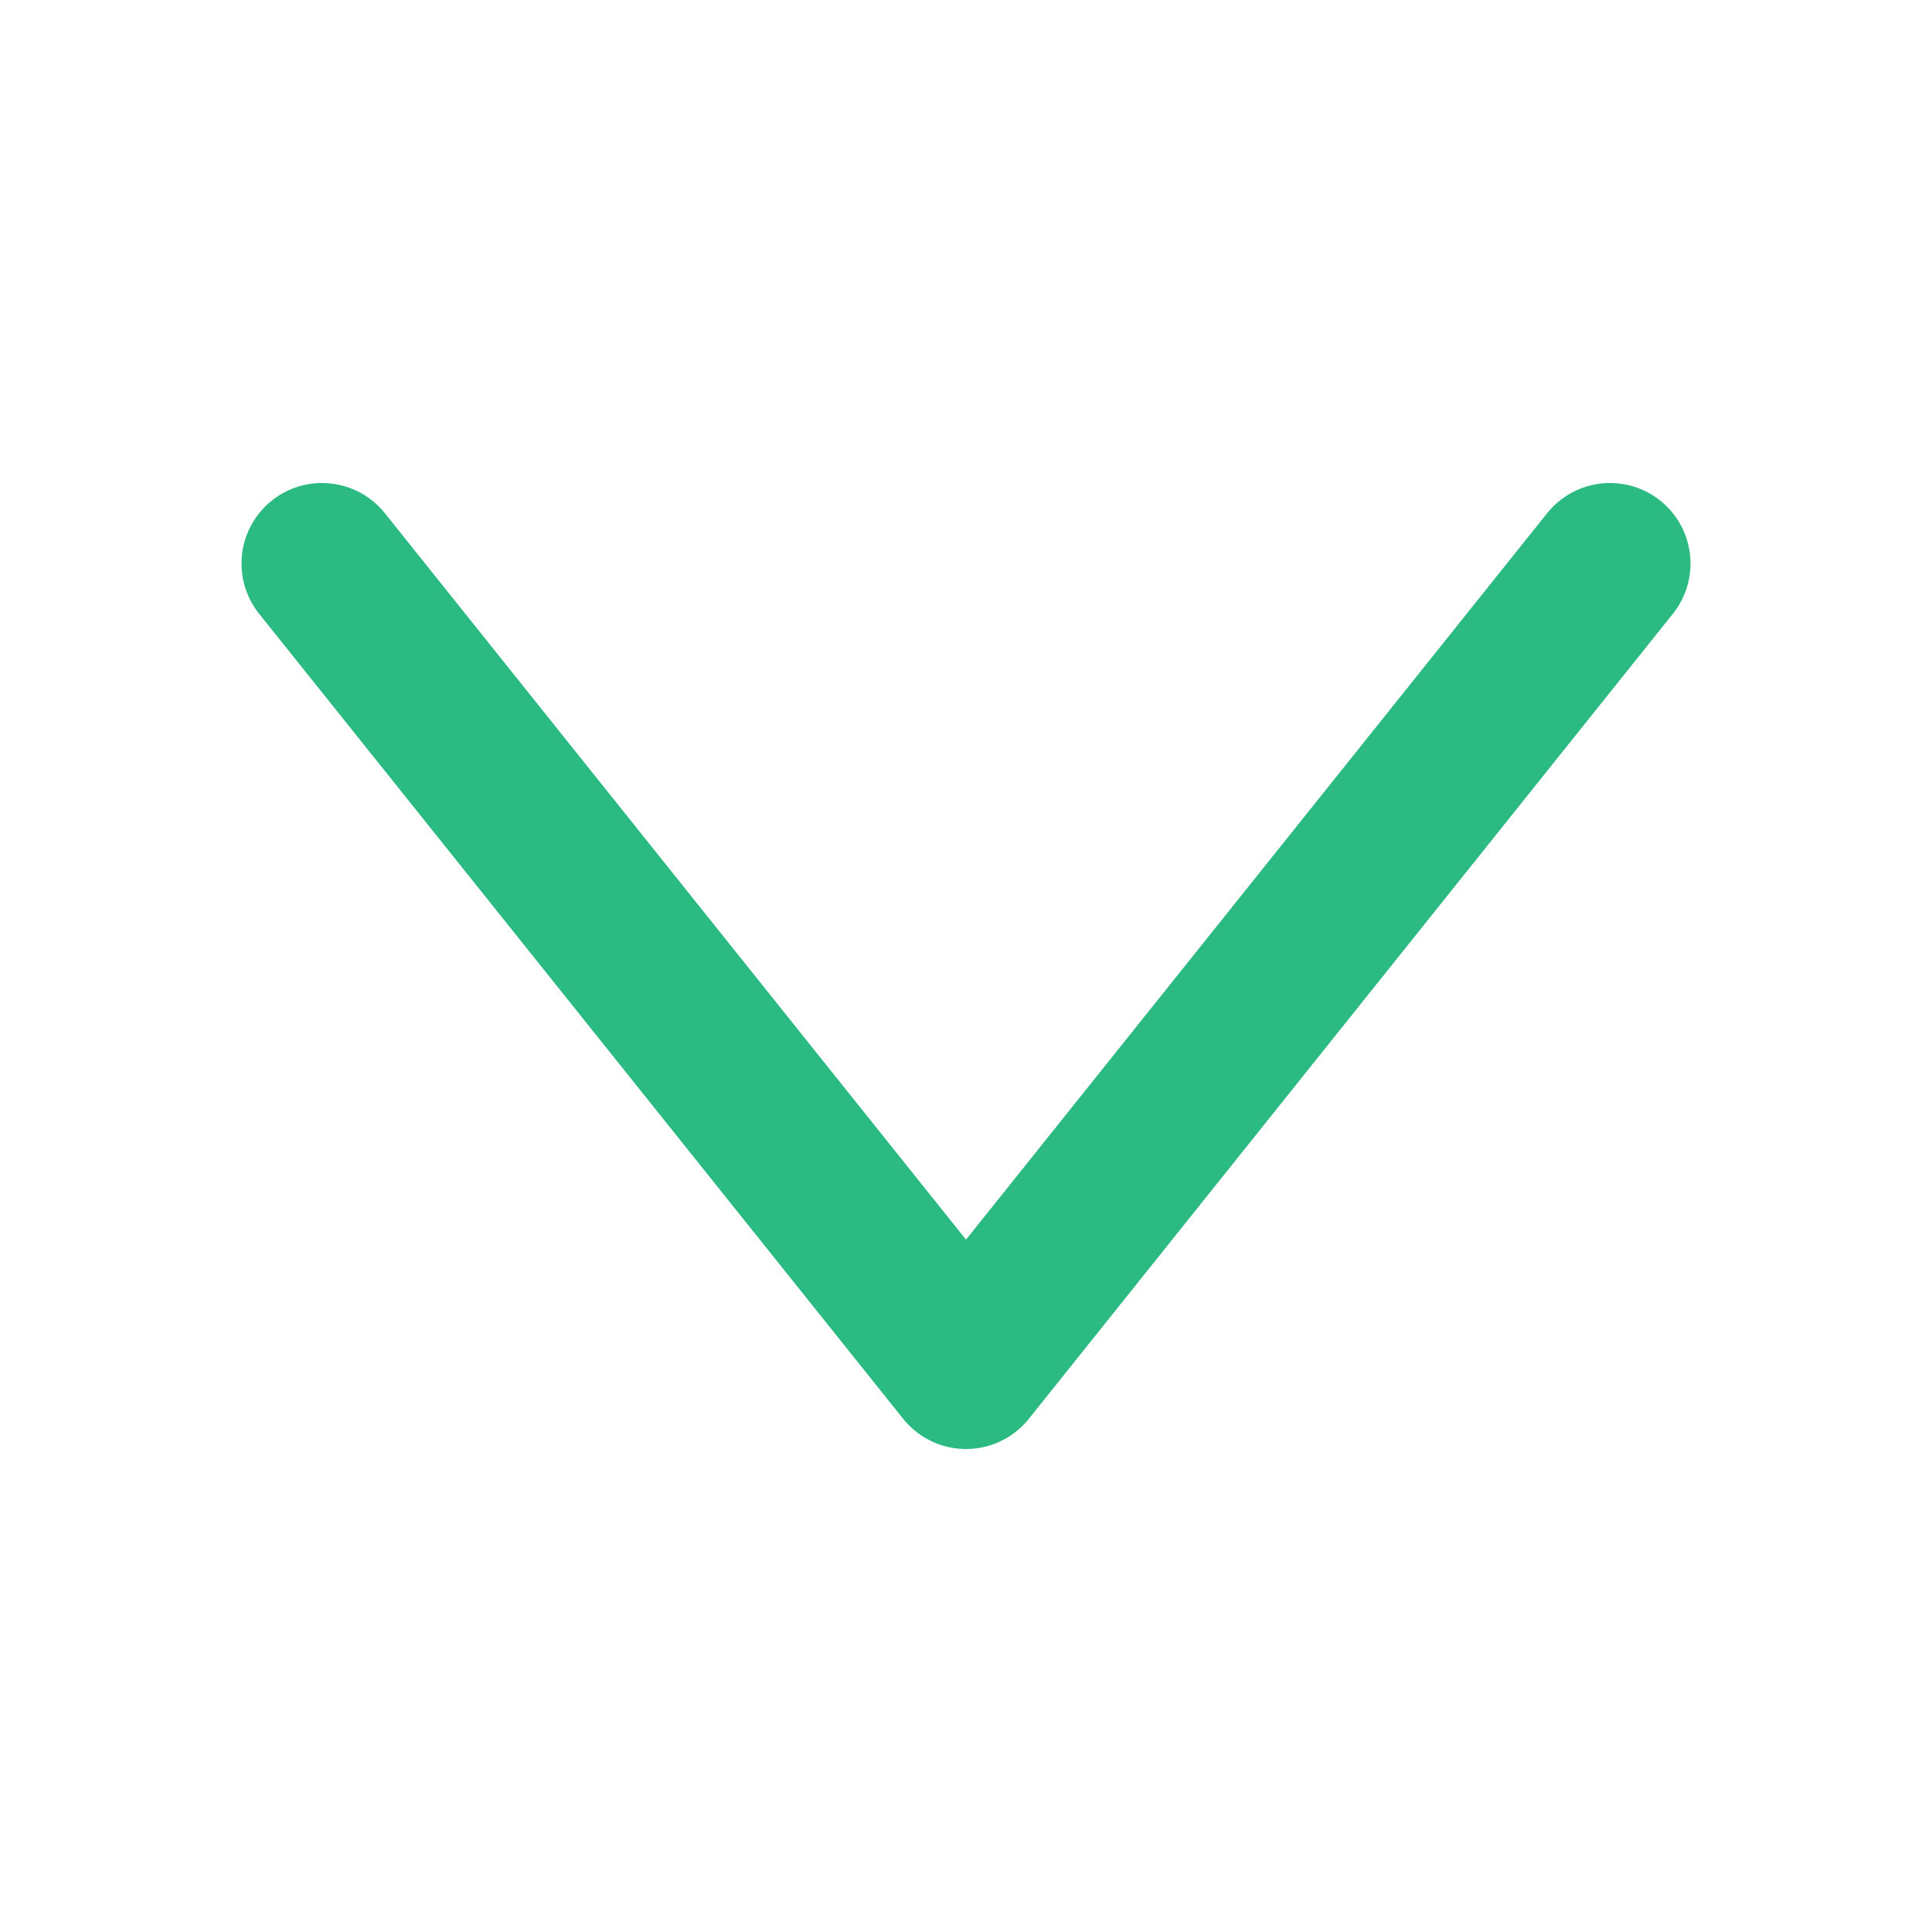
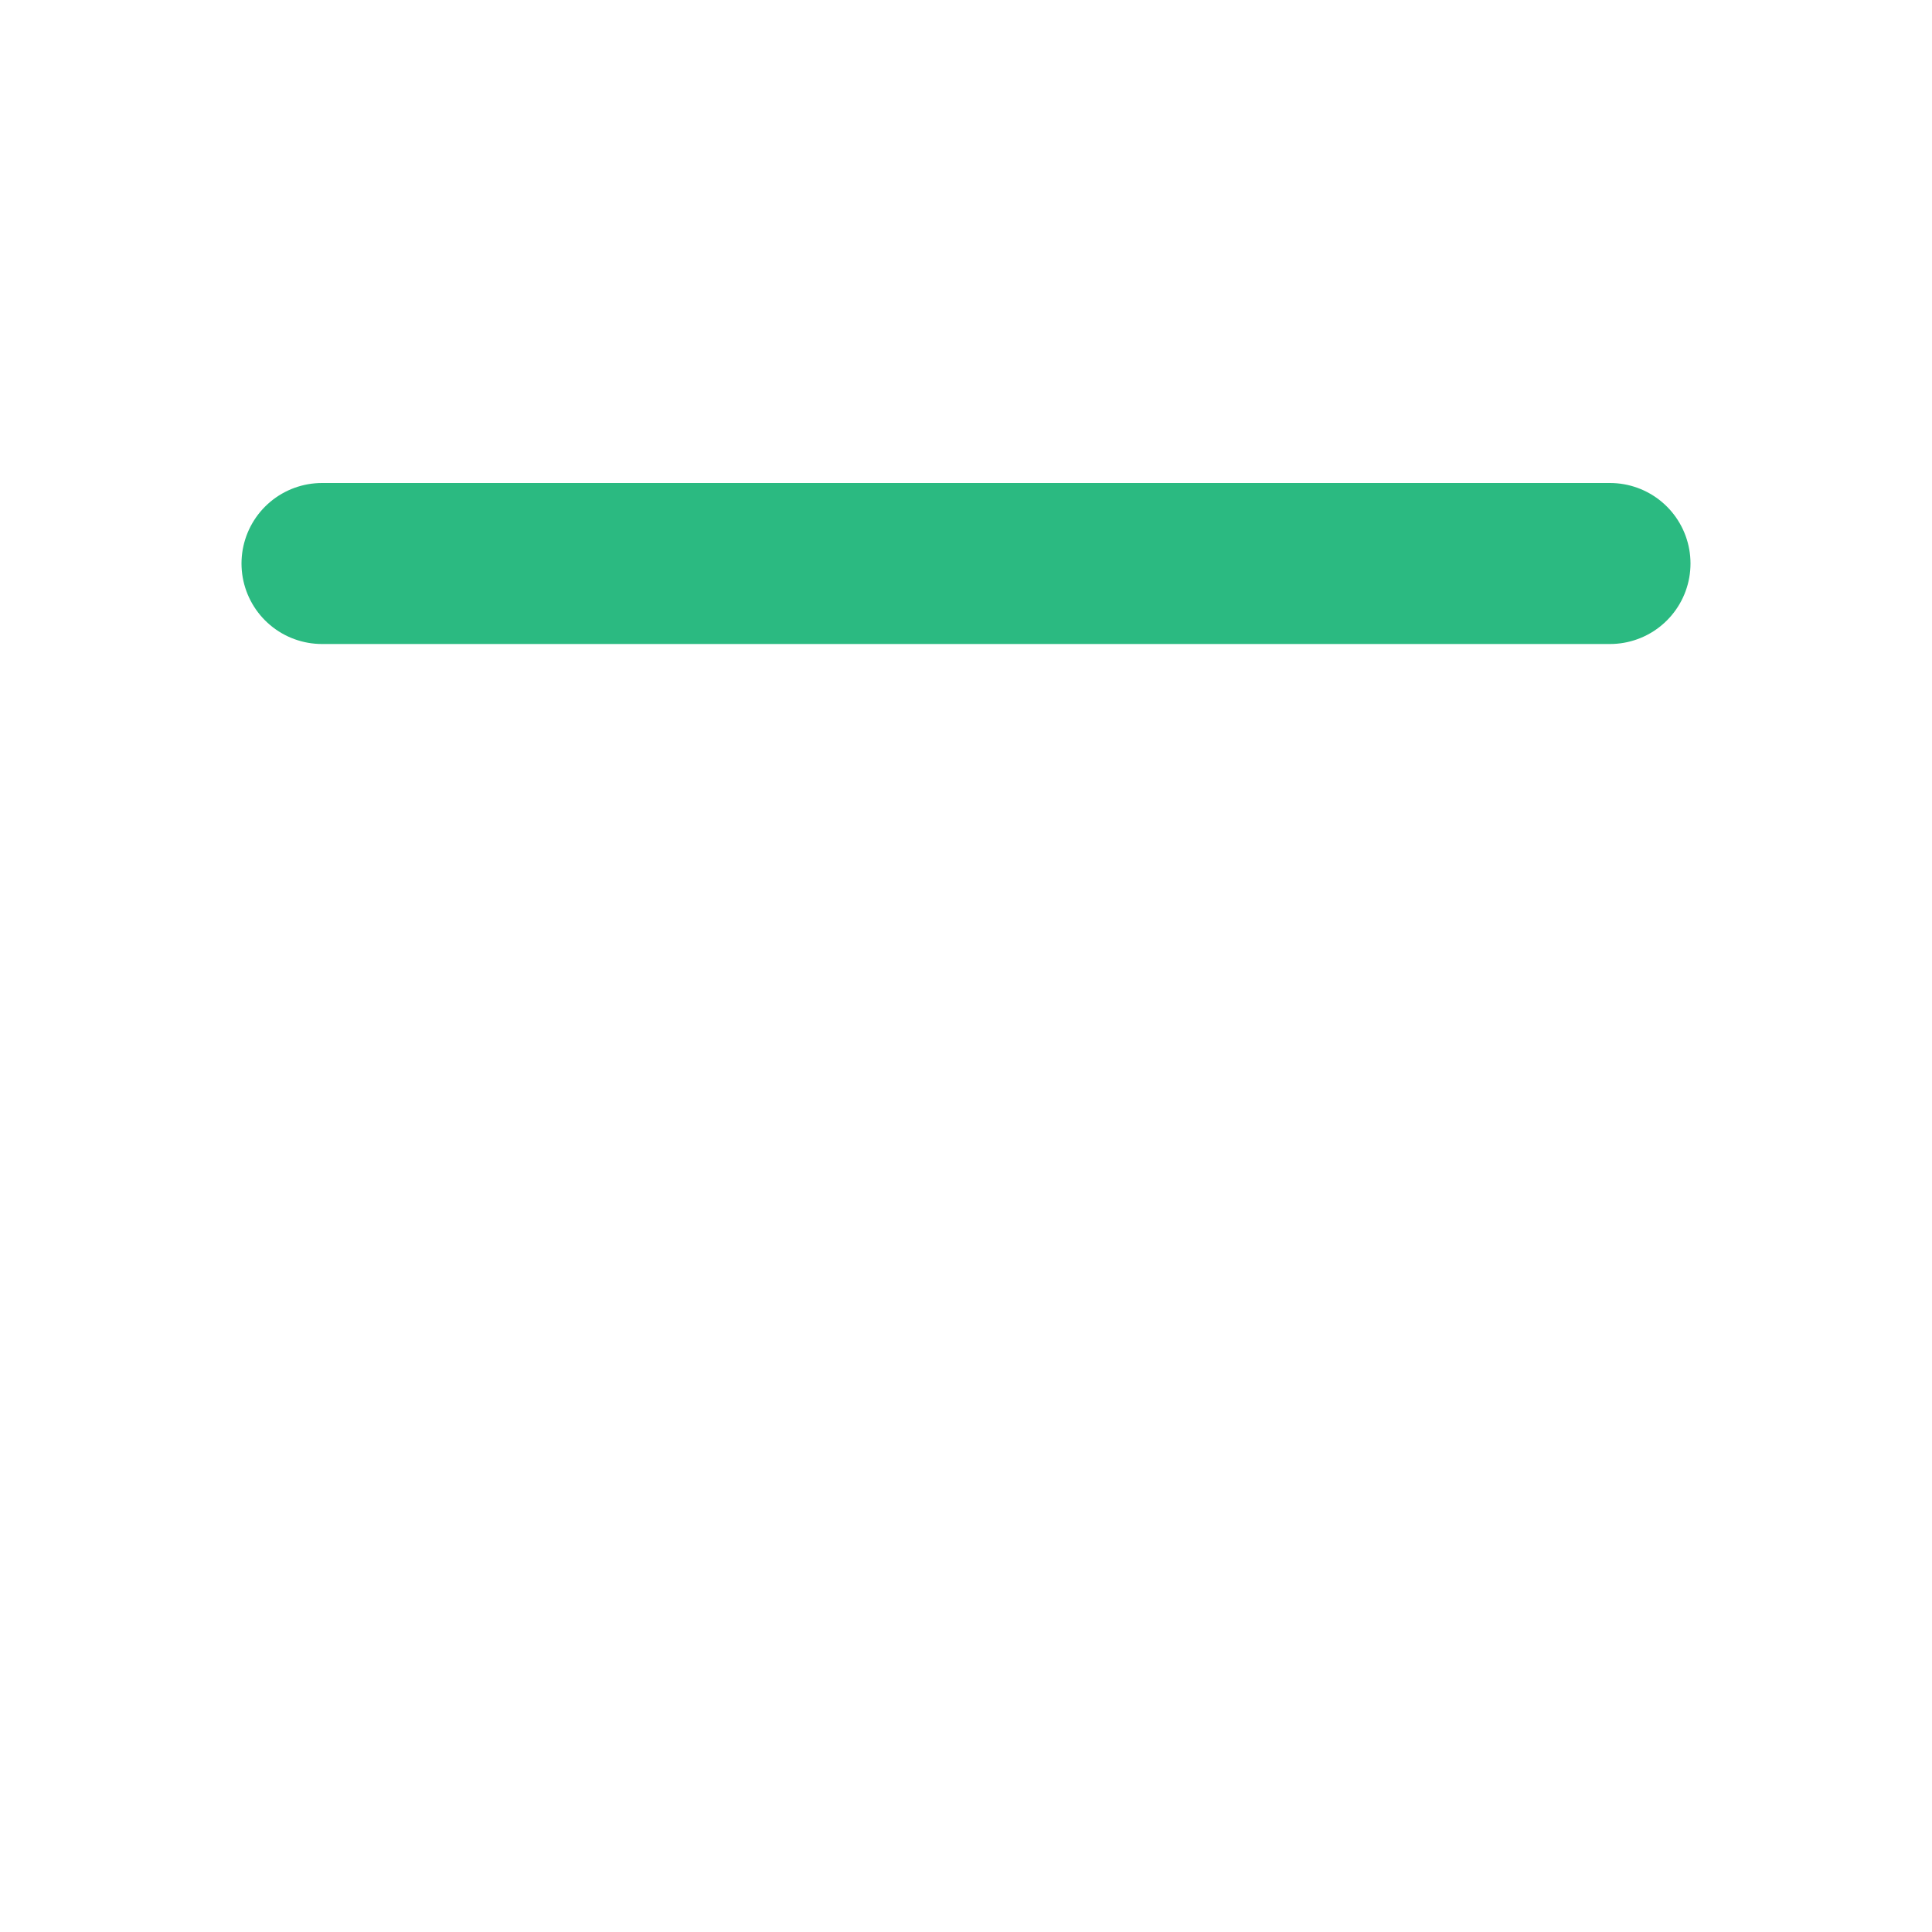
<svg xmlns="http://www.w3.org/2000/svg" width="24" height="24" viewBox="0 0 24 24" fill="none">
-   <path d="M20 7L12 17L4 7" stroke="#2BBA81" stroke-width="2" stroke-linecap="round" stroke-linejoin="round" />
+   <path d="M20 7L4 7" stroke="#2BBA81" stroke-width="2" stroke-linecap="round" stroke-linejoin="round" />
</svg>